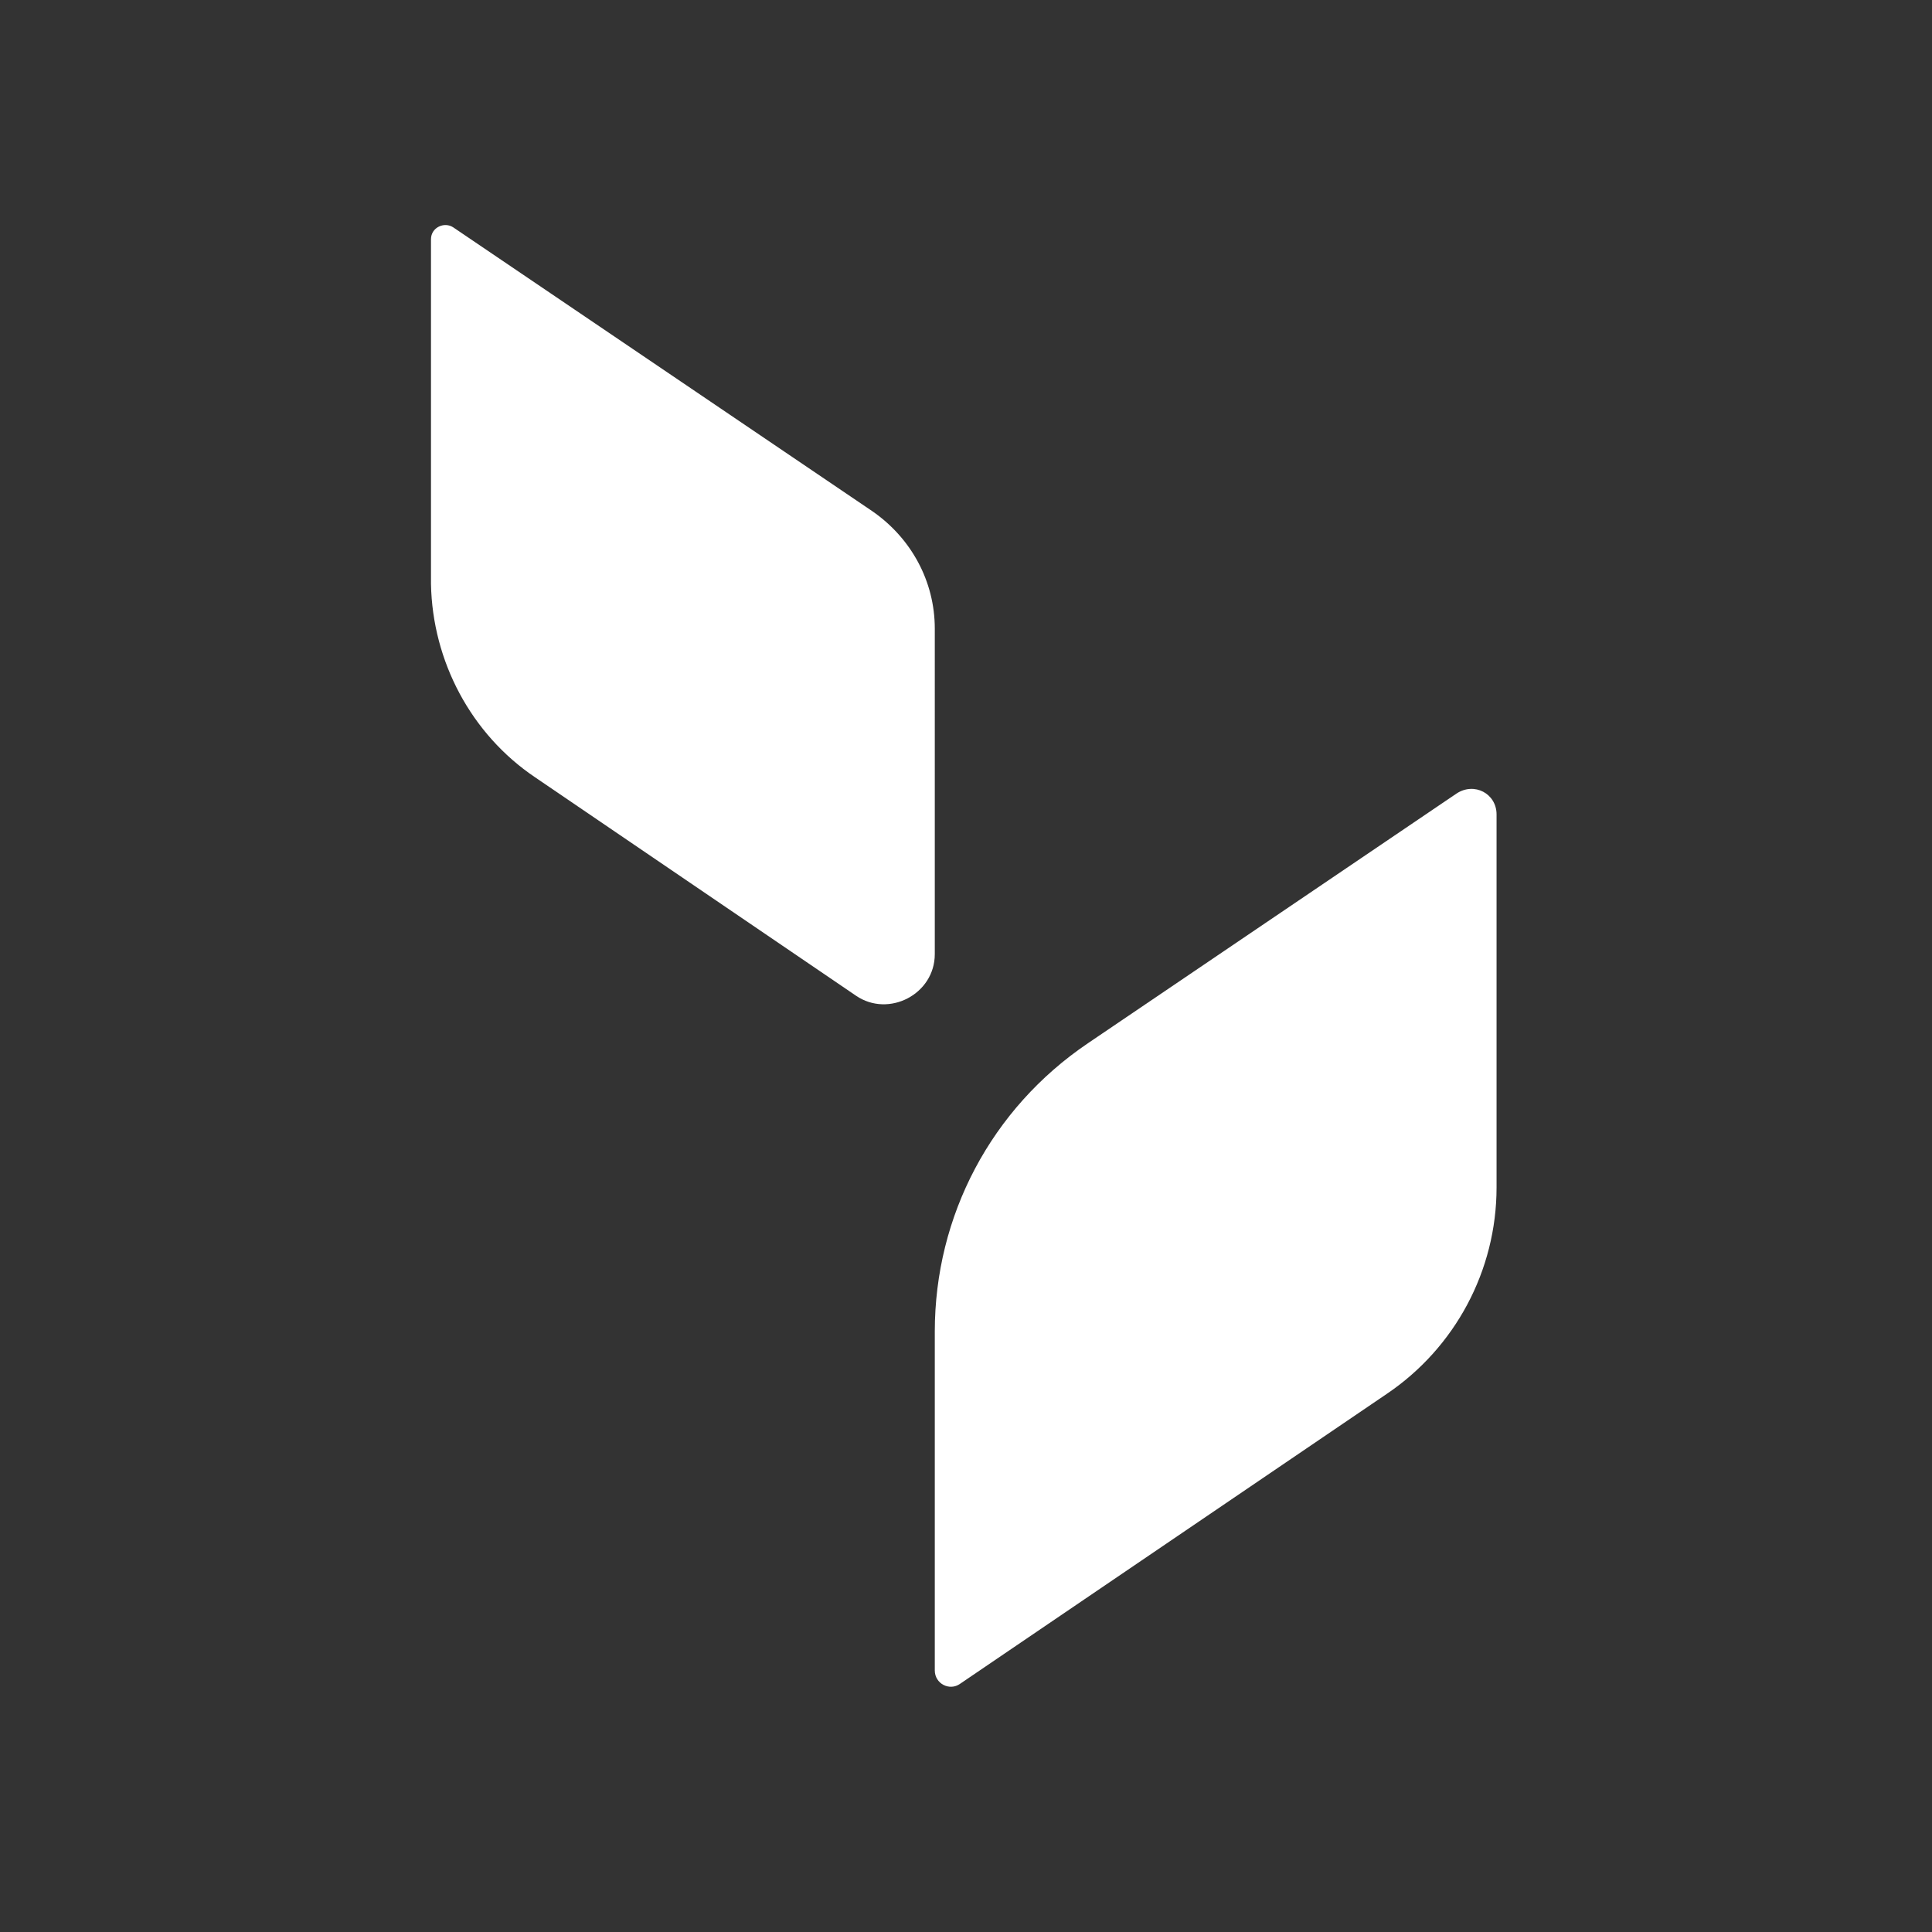
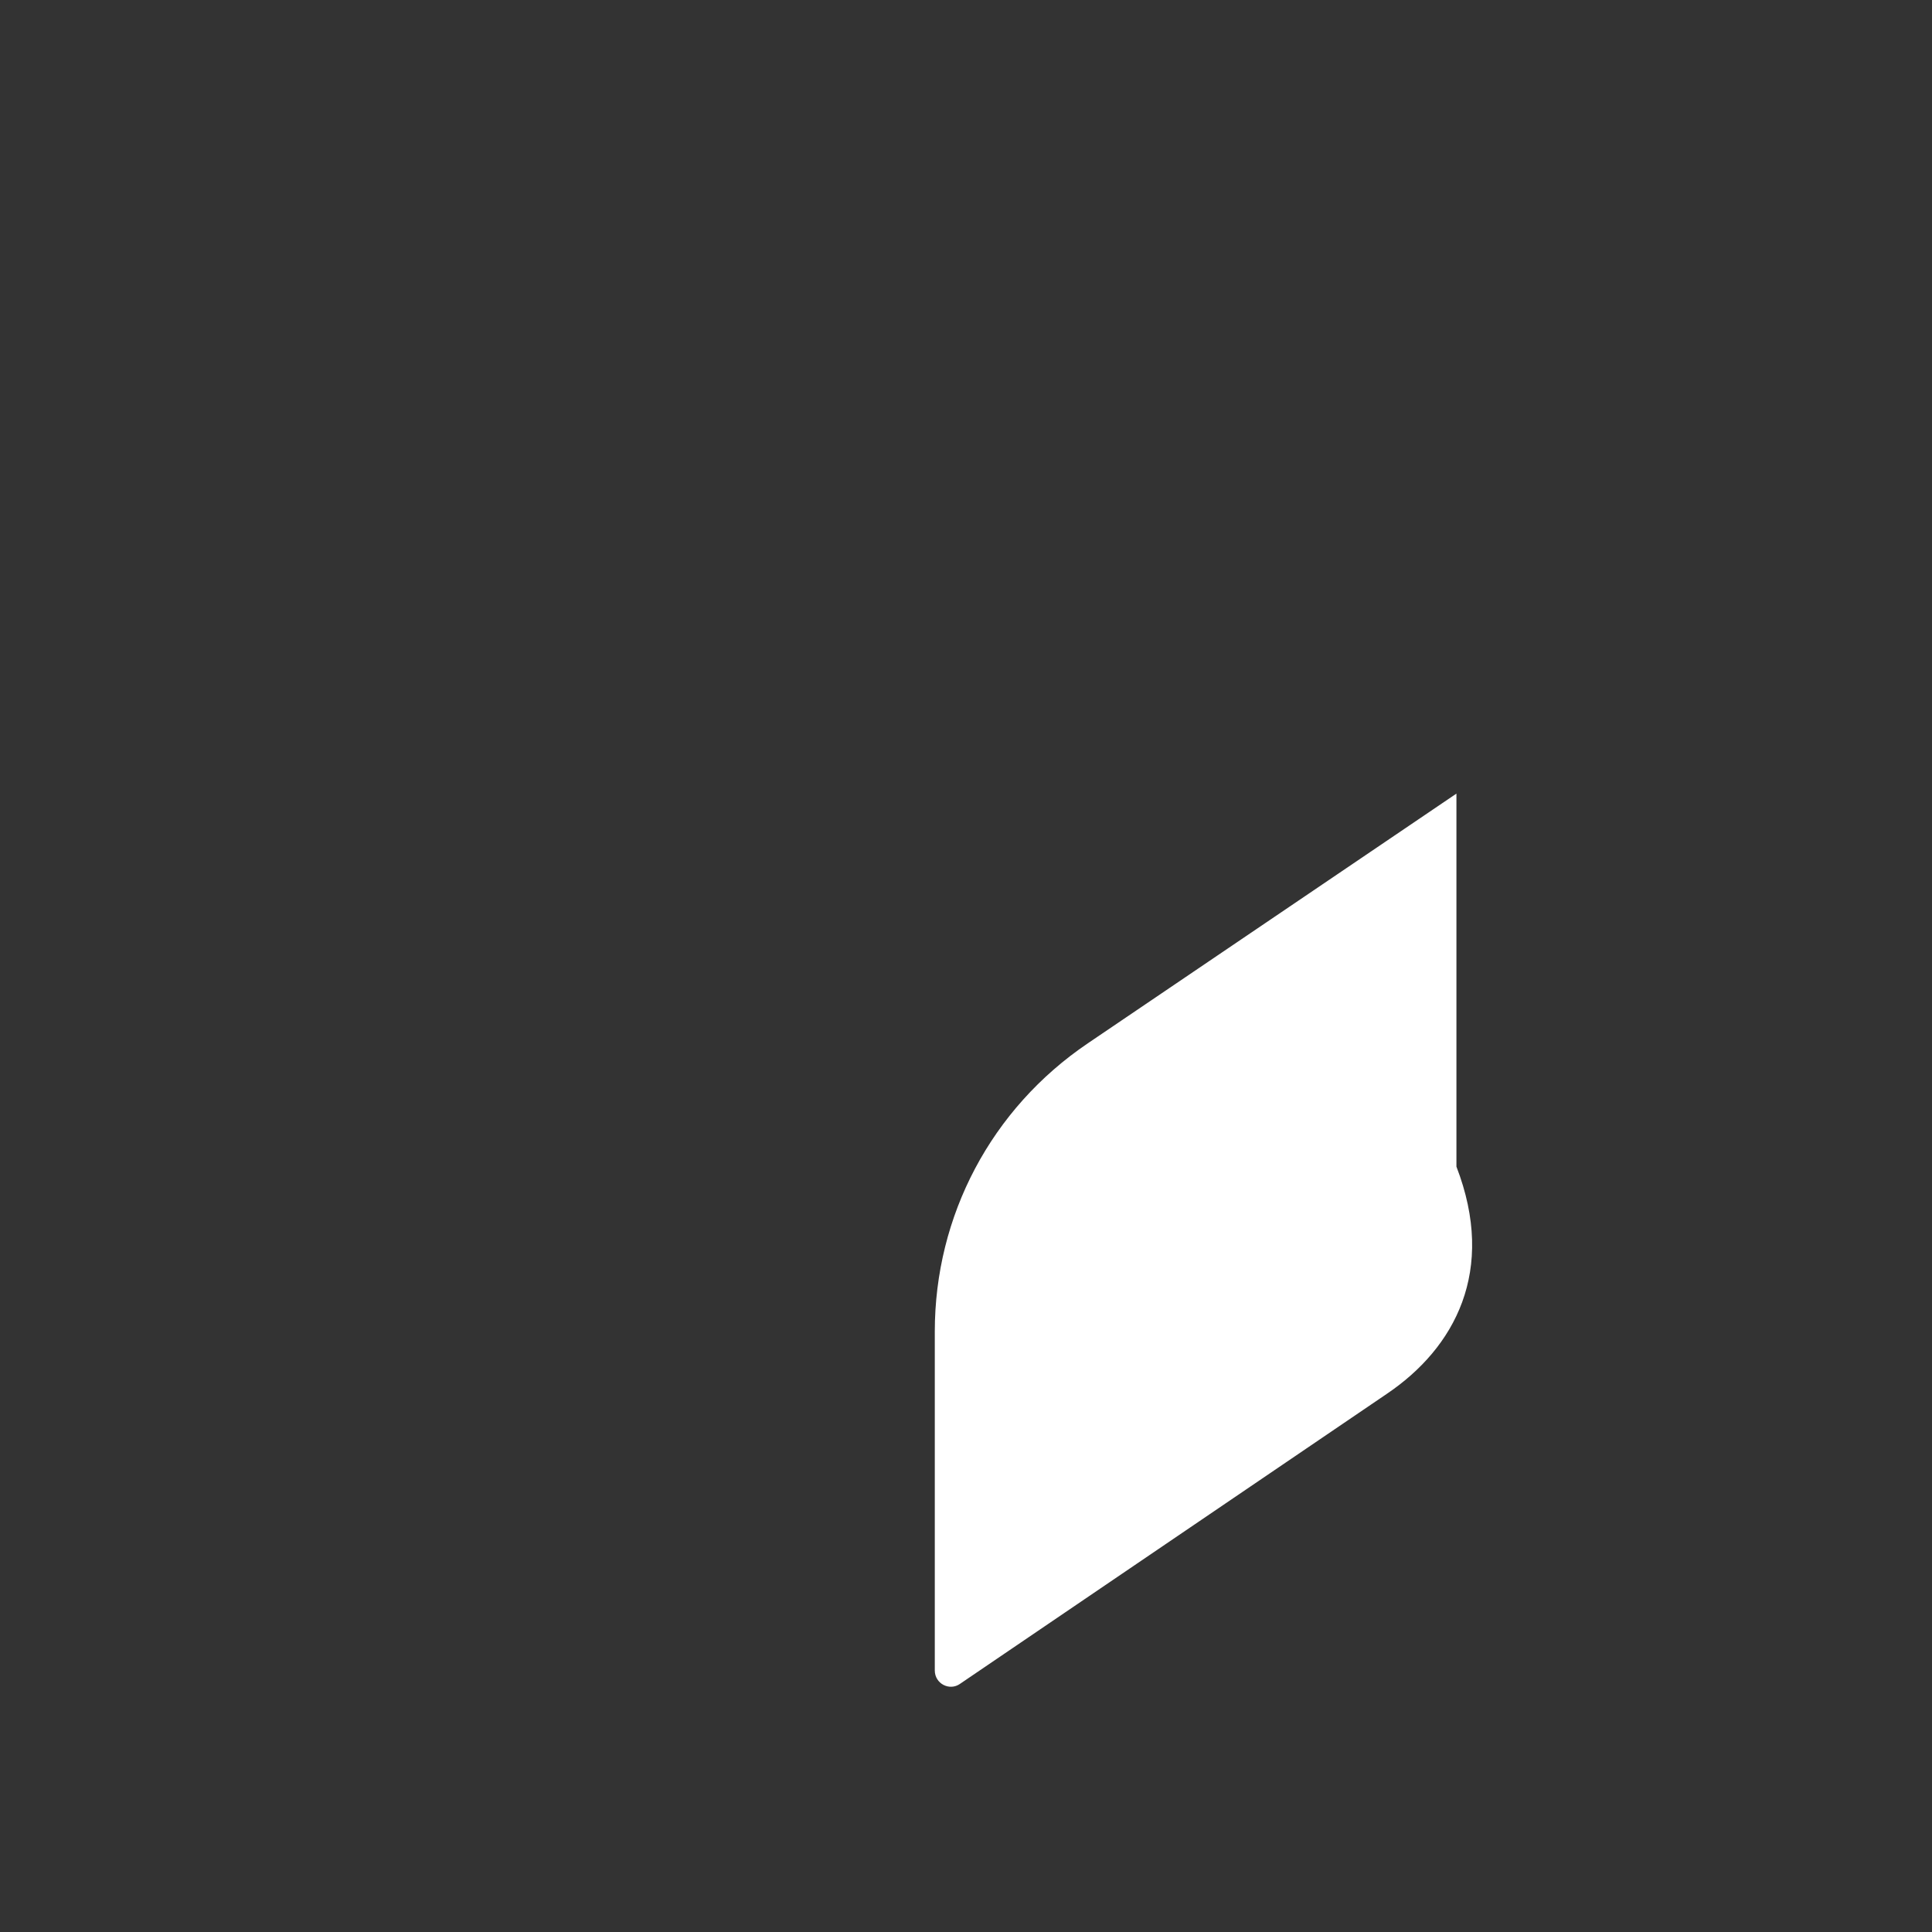
<svg xmlns="http://www.w3.org/2000/svg" id="Layer_1" x="0px" y="0px" viewBox="0 0 130 130" style="enable-background:new 0 0 130 130;" xml:space="preserve">
  <rect x="0" y="0" width="130" height="130" fill="#333333" stroke="none" />
  <style type="text/css"> .st0{fill:#FFFFFF;} </style>
  <g>
-     <path class="st0" d="M93.3,93.8l-28.7,19.5c-0.7,0.5-1.7,0-1.7-0.9V89.6c0-7.8,3.8-15,10.3-19.4L98,53.4c1.2-0.8,2.7,0,2.7,1.4 v25.1C100.7,85.5,97.9,90.7,93.3,93.8z" />
-     <path class="st0" d="M36,52.3L57.6,67c2.2,1.5,5.3-0.1,5.3-2.8V42.3c0-3.2-1.6-6.1-4.2-7.9L30.5,15.3c-0.6-0.4-1.5,0-1.5,0.8v23.2 C29.1,44.5,31.7,49.4,36,52.3z" />
+     <path class="st0" d="M93.3,93.8l-28.7,19.5c-0.7,0.5-1.7,0-1.7-0.9V89.6c0-7.8,3.8-15,10.3-19.4L98,53.4v25.1C100.7,85.5,97.9,90.7,93.3,93.8z" />
  </g>
</svg>